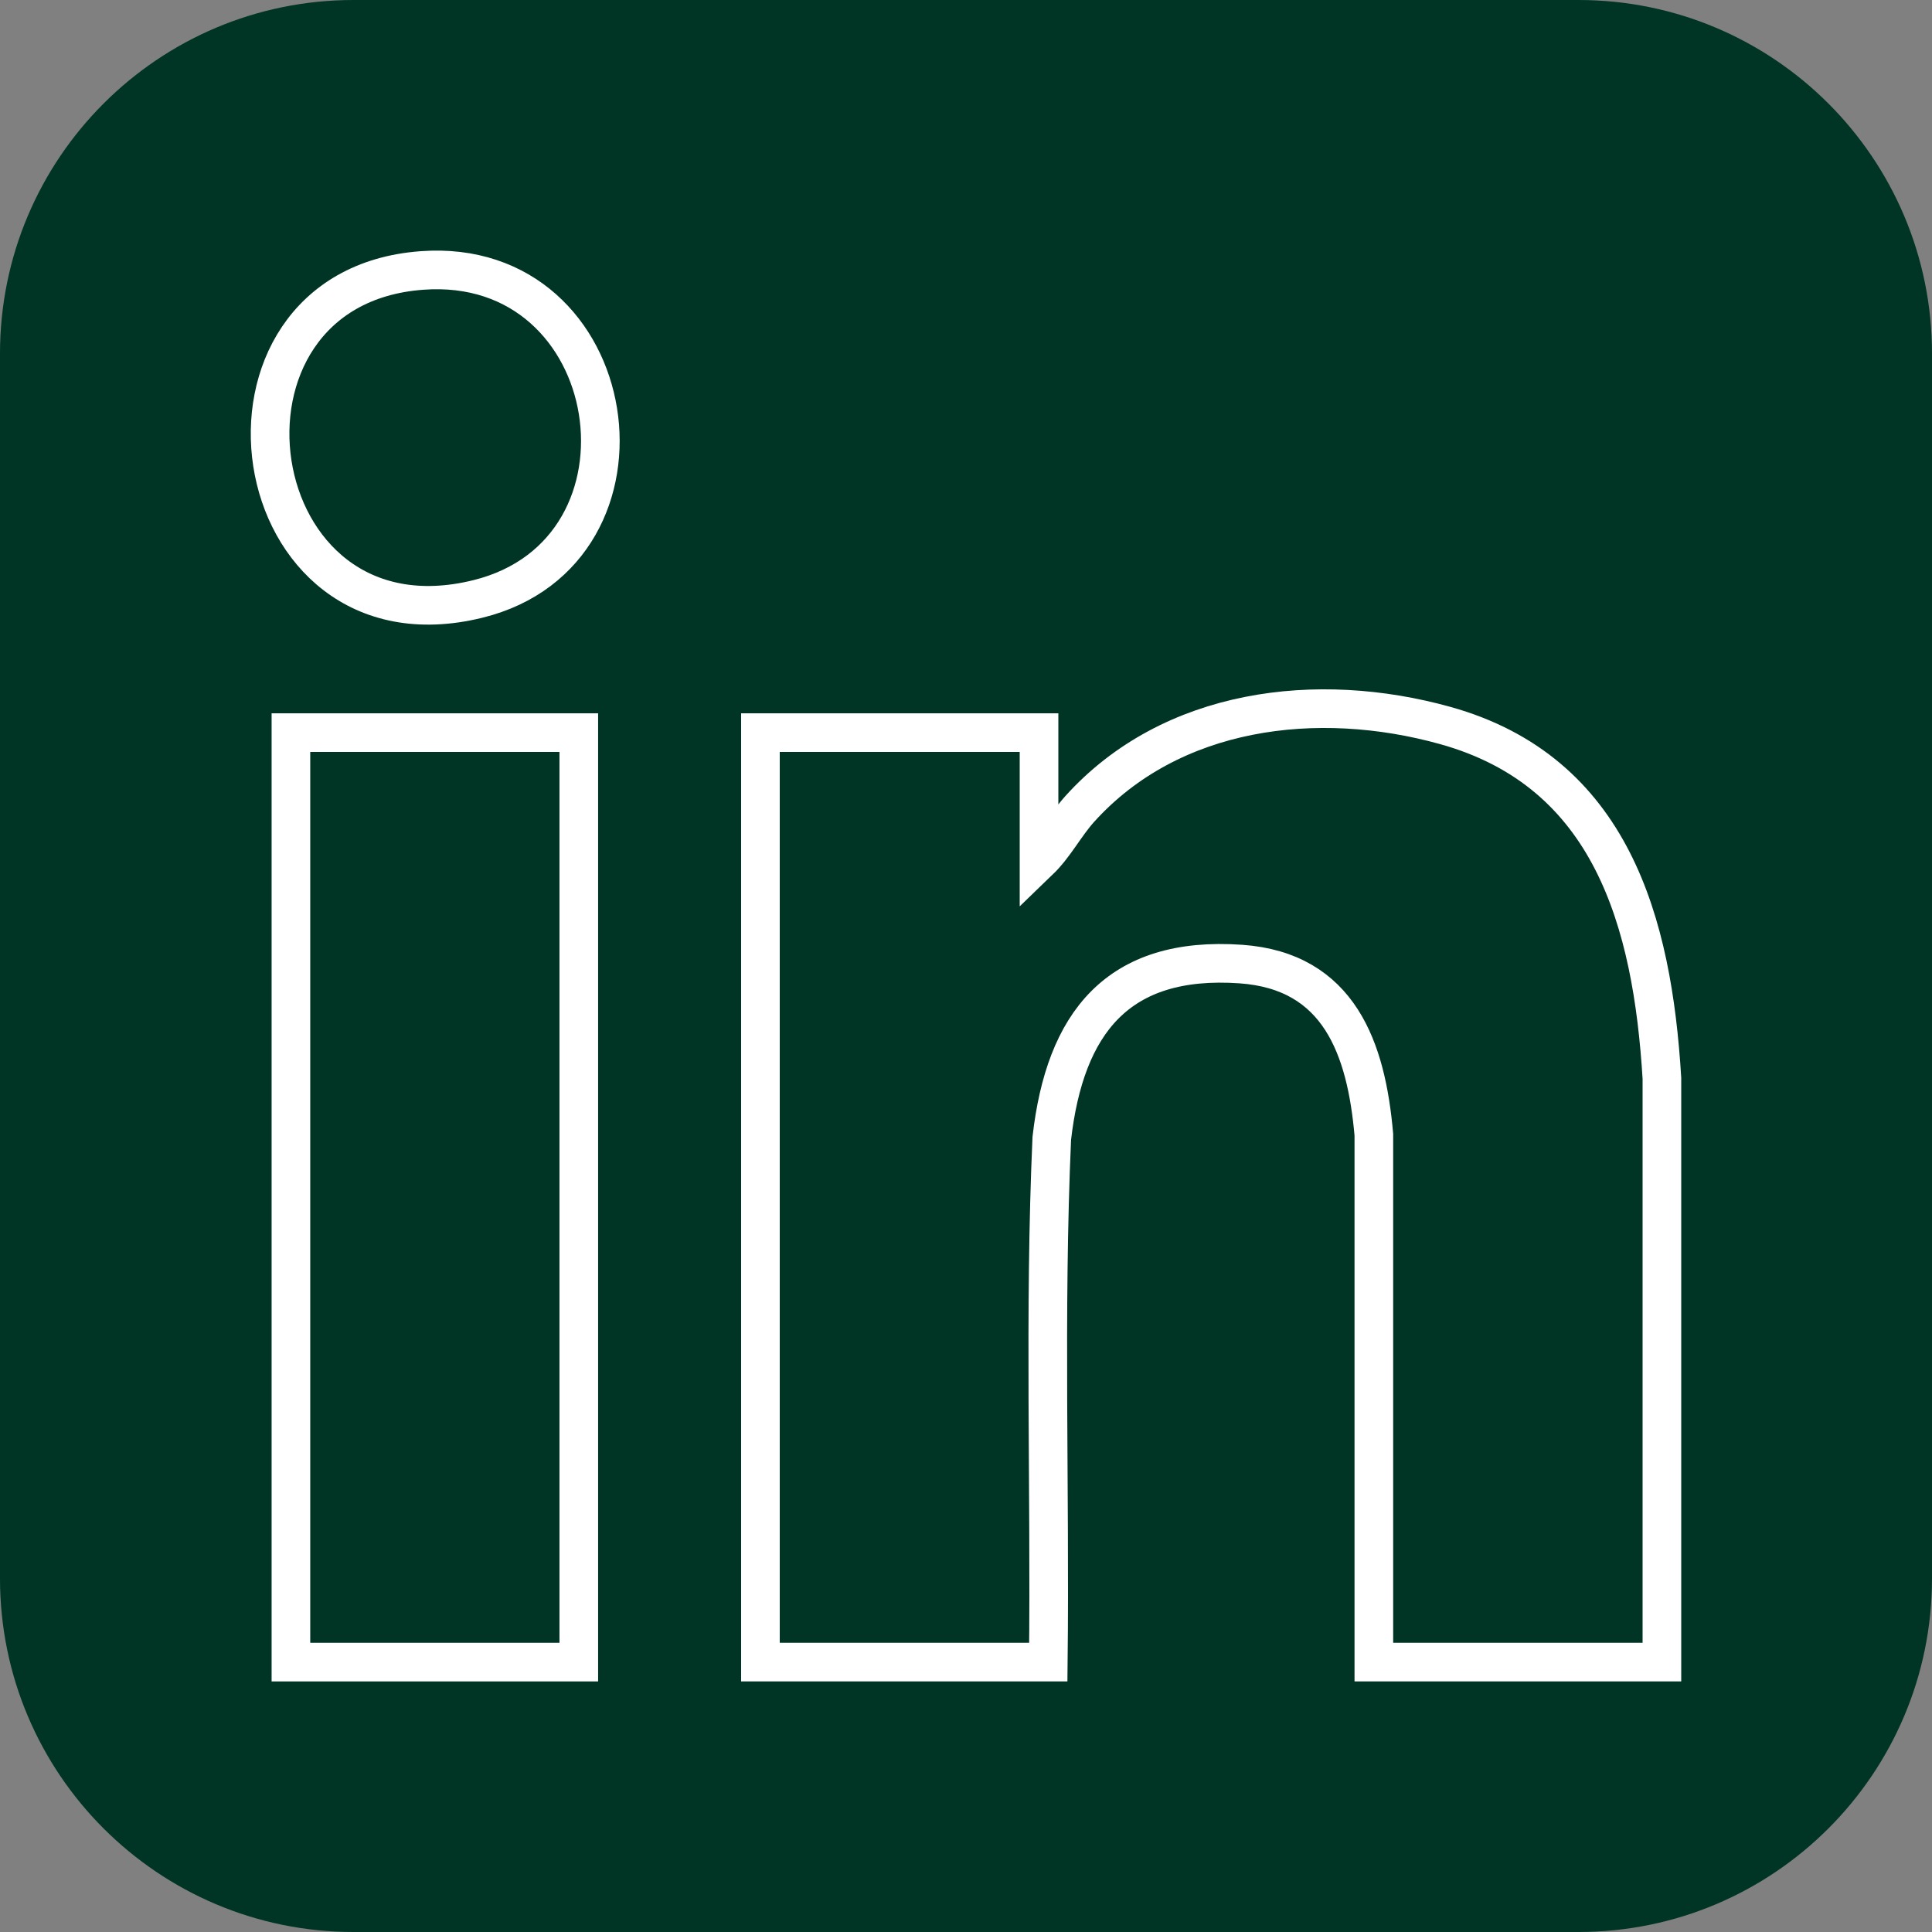
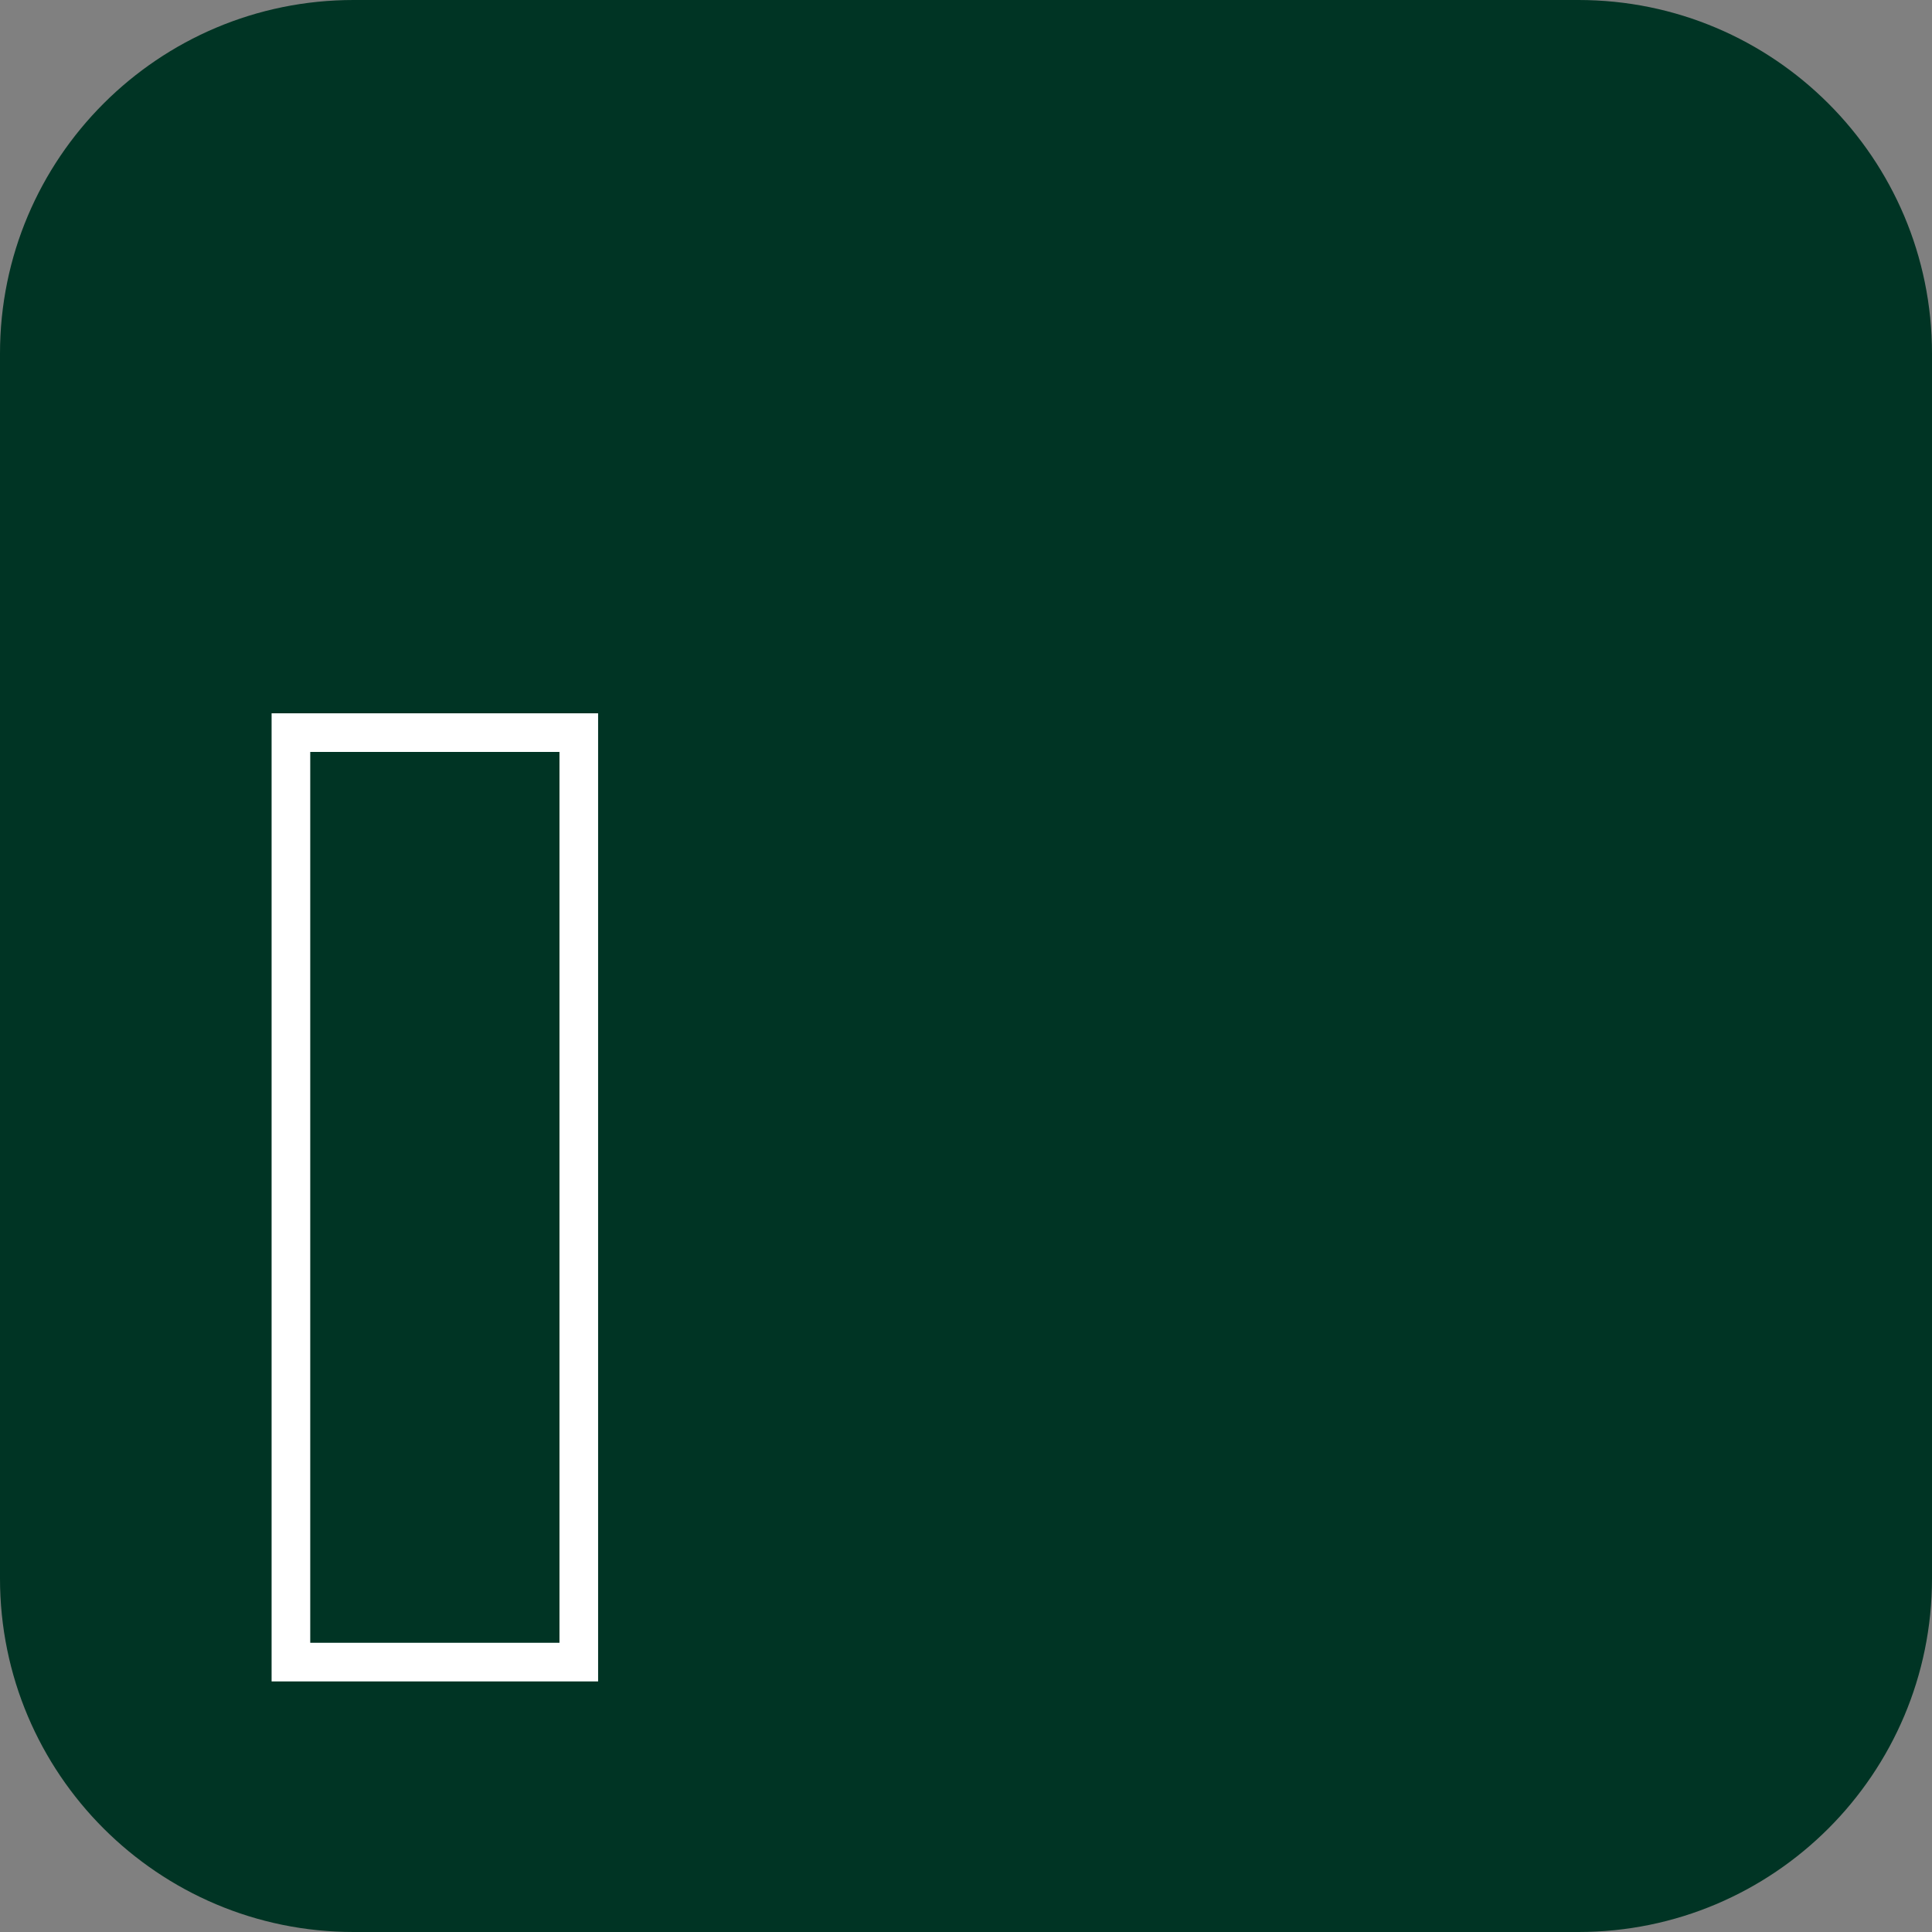
<svg xmlns="http://www.w3.org/2000/svg" width="50" height="50" viewBox="0 0 50 50" fill="none">
  <rect x="0" y="0" width="50" height="50" fill="#808080" stroke="none" />
  <g clip-path="url(#clip0_871_269)">
    <path d="M40.85 0H9.15C4.097 0 0 4.097 0 9.15V40.85C0 45.903 4.097 50 9.15 50H40.85C45.903 50 50 45.903 50 40.85V9.15C50 4.097 45.903 0 40.85 0Z" fill="#003424" />
-     <path d="M43.005 43.015H35.555V29.365C35.36 27.135 34.66 25.13 32.115 24.95C28.915 24.725 27.56 26.485 27.22 29.46C27.02 33.97 27.18 38.5 27.13 43.015H19.68V18.96H26.89V22.28C27.3 21.885 27.56 21.365 27.94 20.94C30.31 18.31 34.095 17.855 37.4 18.775C41.71 19.975 42.765 23.875 43.01 27.905V43.015H43.005Z" stroke="white" stroke-miterlimit="10" />
    <path d="M14.979 18.96H7.529V43.015H14.979V18.96Z" stroke="white" stroke-miterlimit="10" />
-     <path d="M10.915 7C16.175 6.605 17.33 14.275 12.37 15.5C6.185 17.03 4.85 7.45 10.915 7Z" stroke="white" stroke-miterlimit="10" />
  </g>
  <defs>
    <clipPath id="clip0_871_269">
      <rect width="50" height="50" fill="white" />
    </clipPath>
  </defs>
</svg>